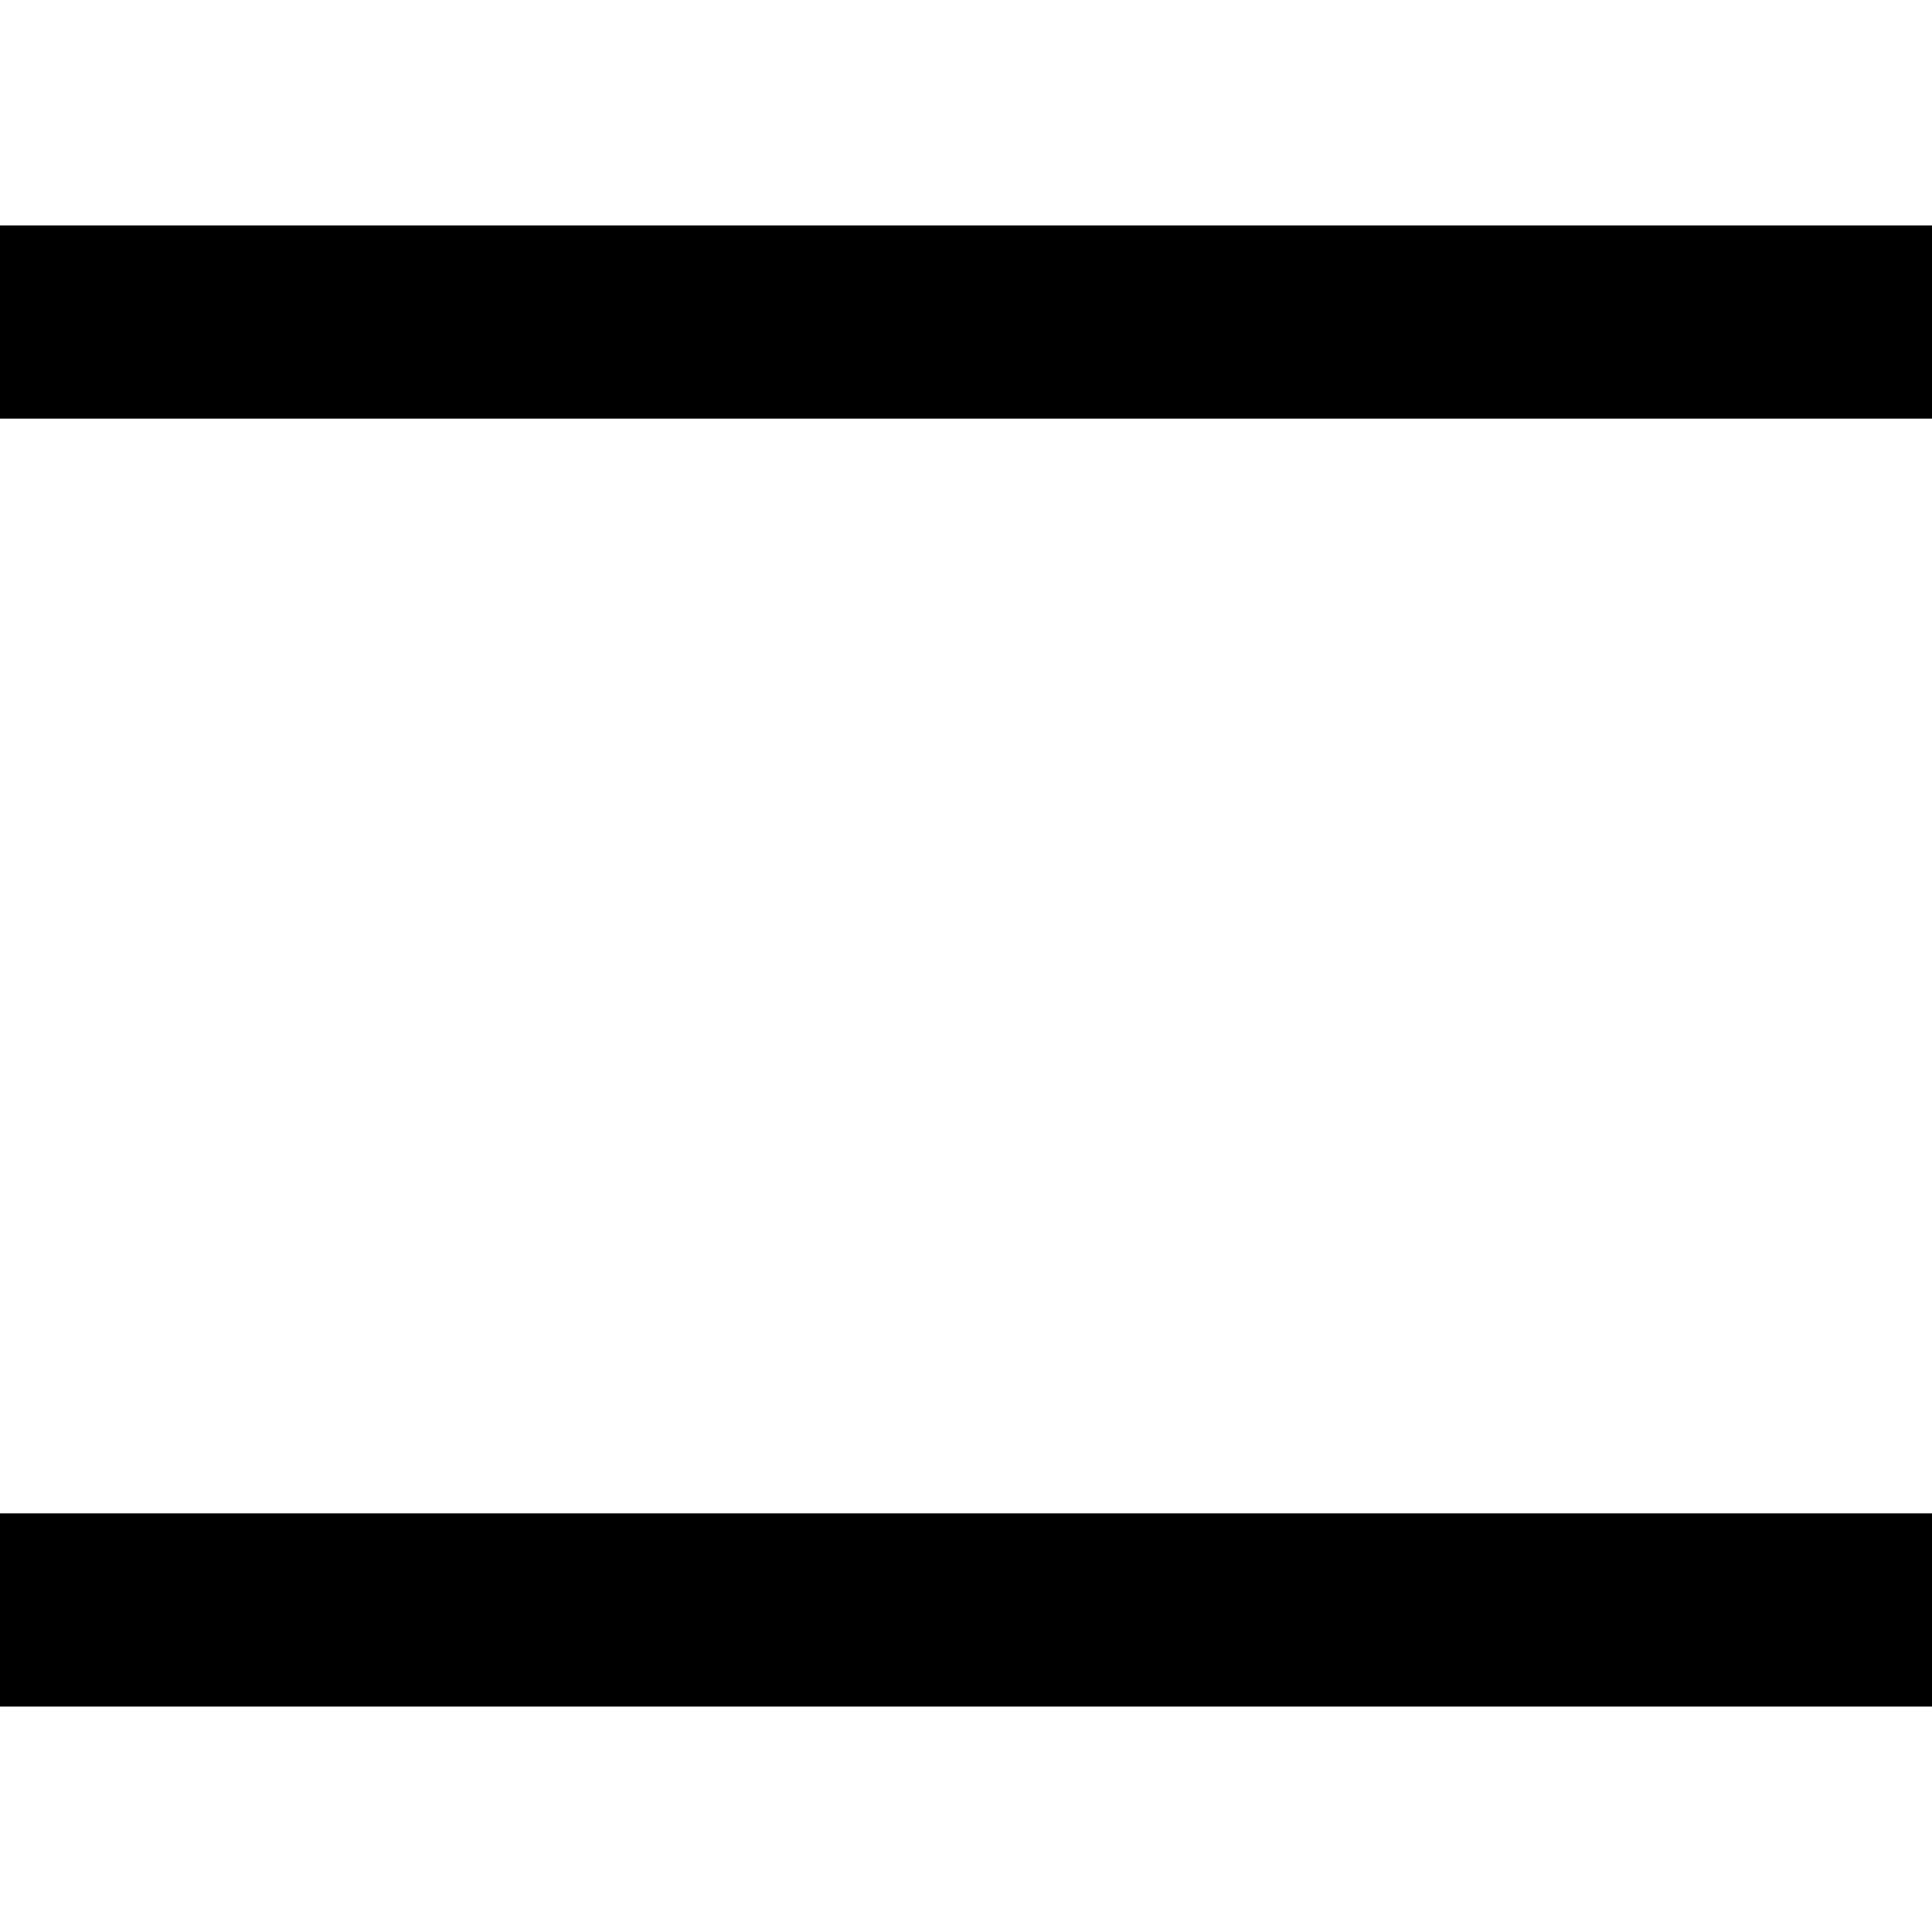
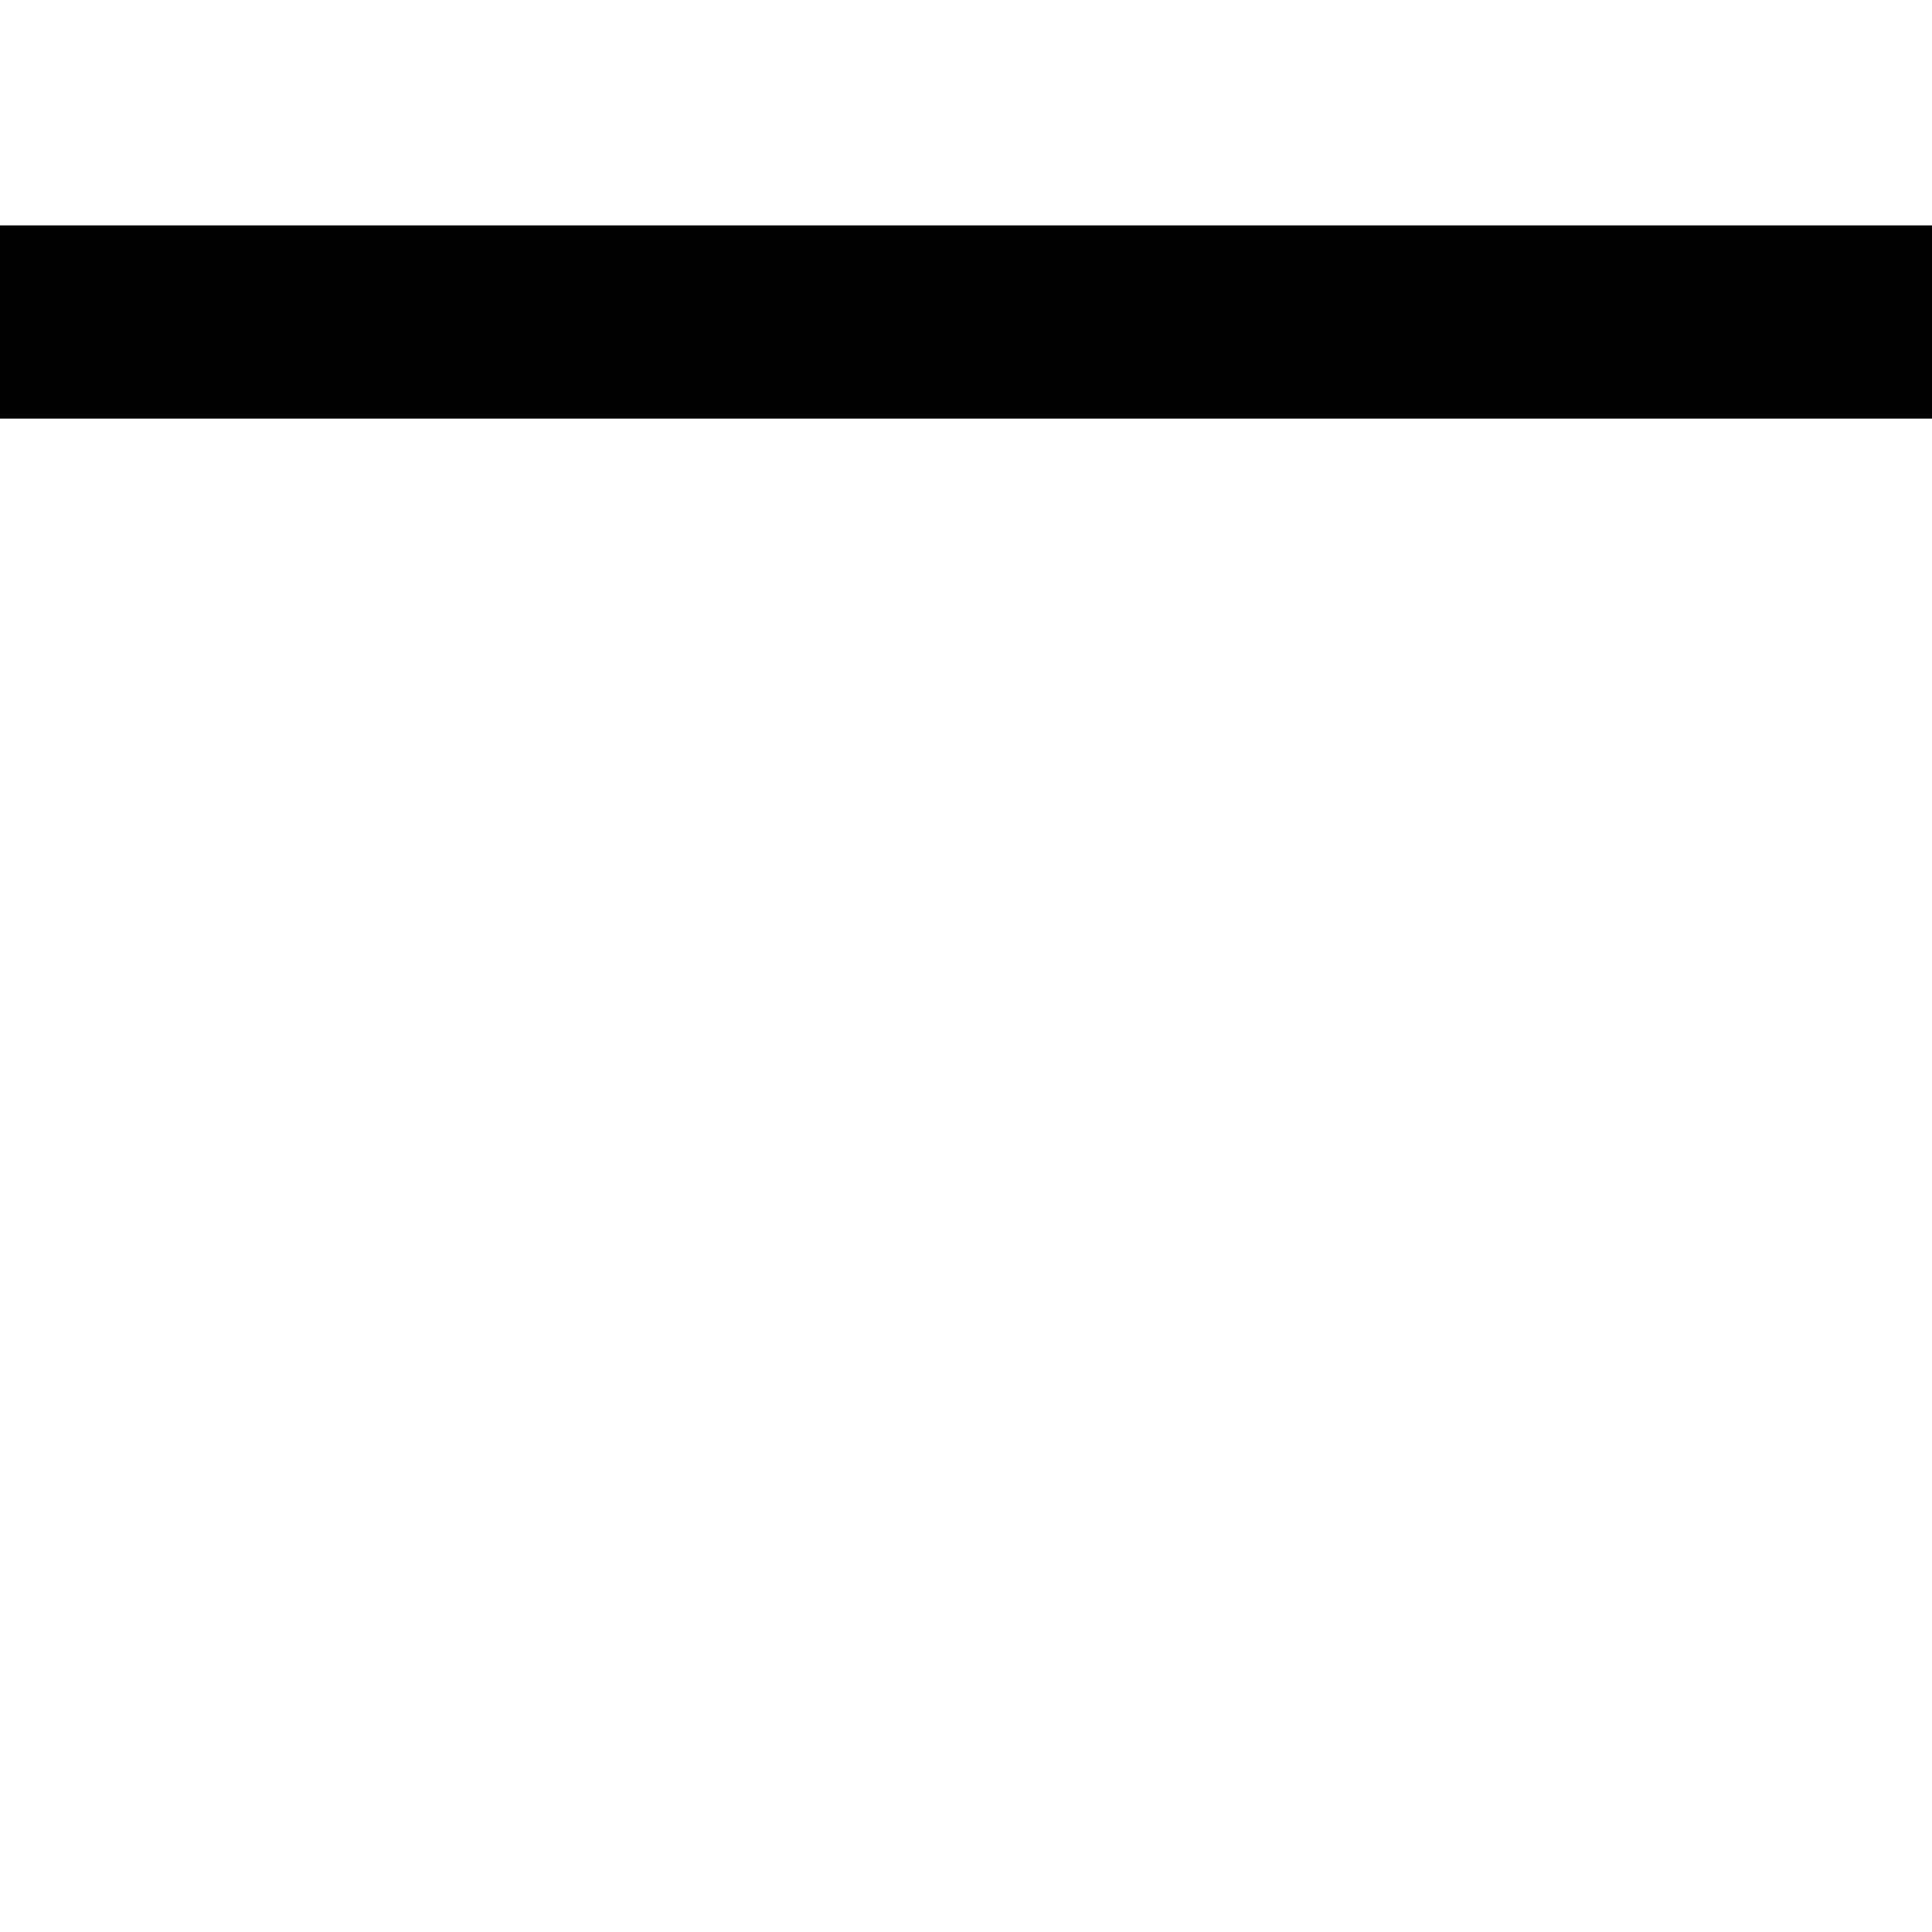
<svg xmlns="http://www.w3.org/2000/svg" width="30px" height="30px" viewBox="0 0 30 23" version="1.1">
  <title>icon/menu/black</title>
  <g id="icon/menu/black" stroke="none" stroke-width="1" fill="none" fill-rule="evenodd">
    <rect id="Rectangle" fill="#000000" x="0" y="0" width="30" height="3" />
-     <rect id="Rectangle" fill="#000000" x="0" y="20" width="30" height="3" />
  </g>
</svg>